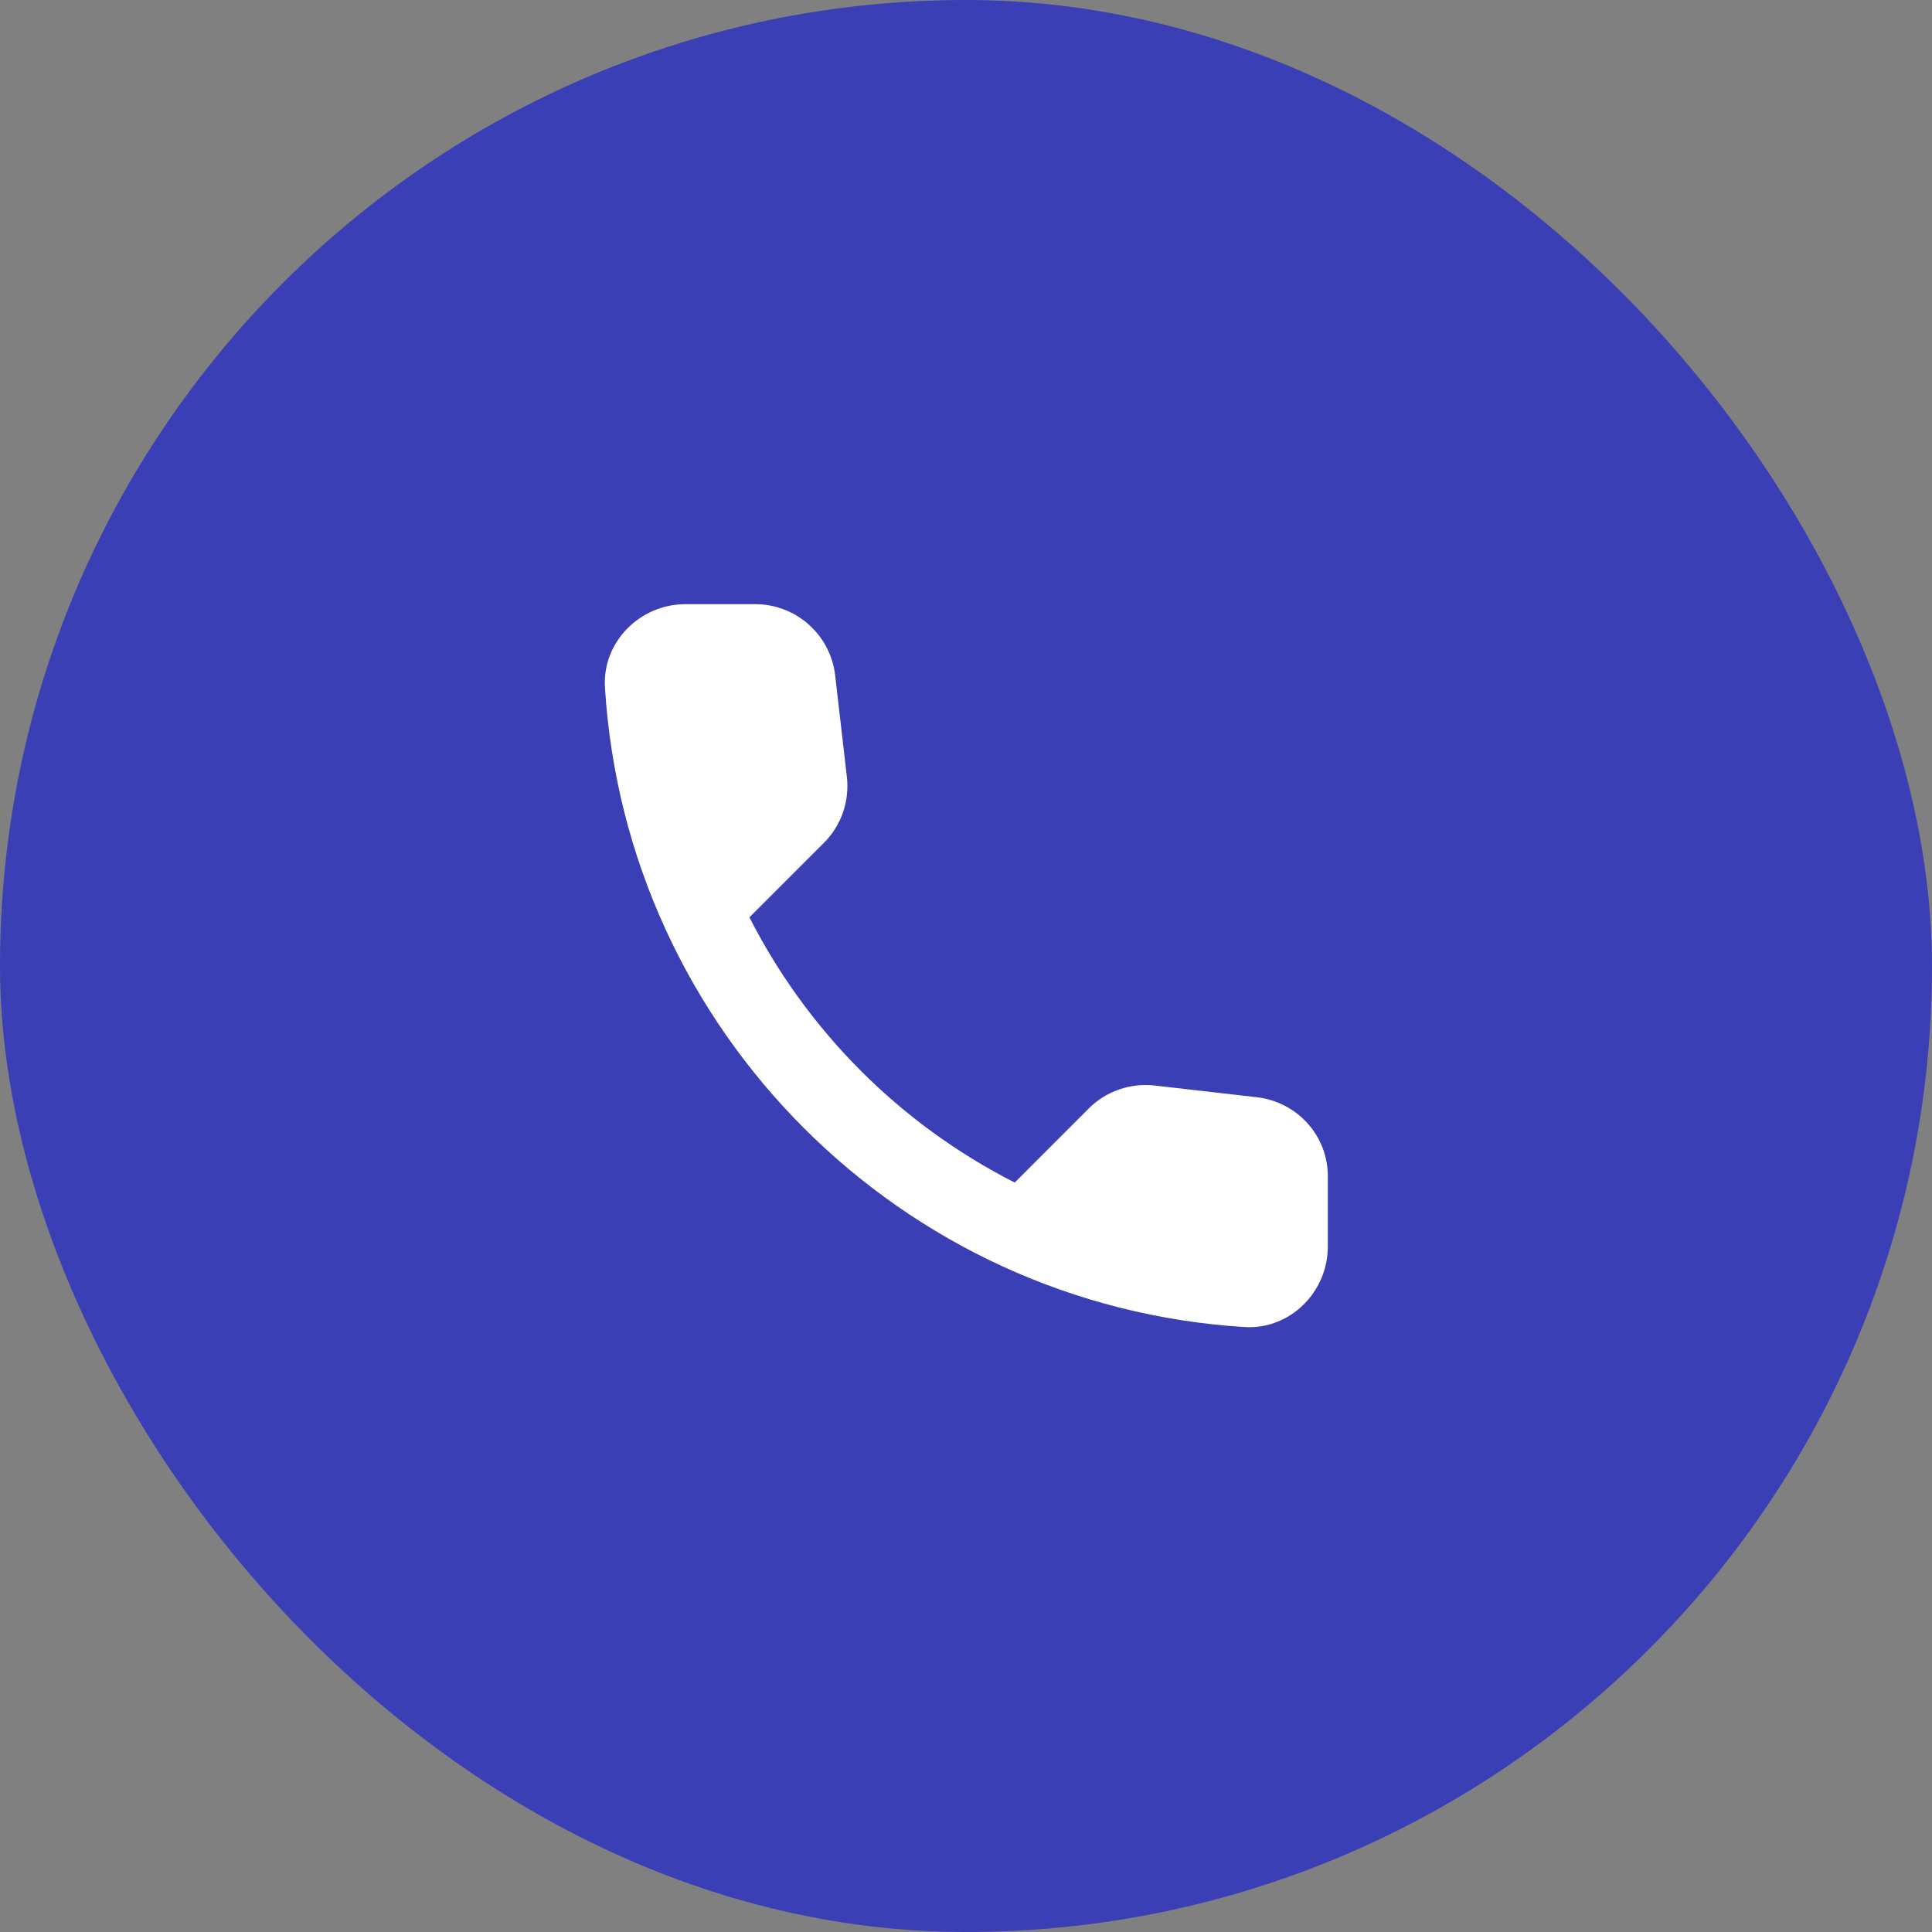
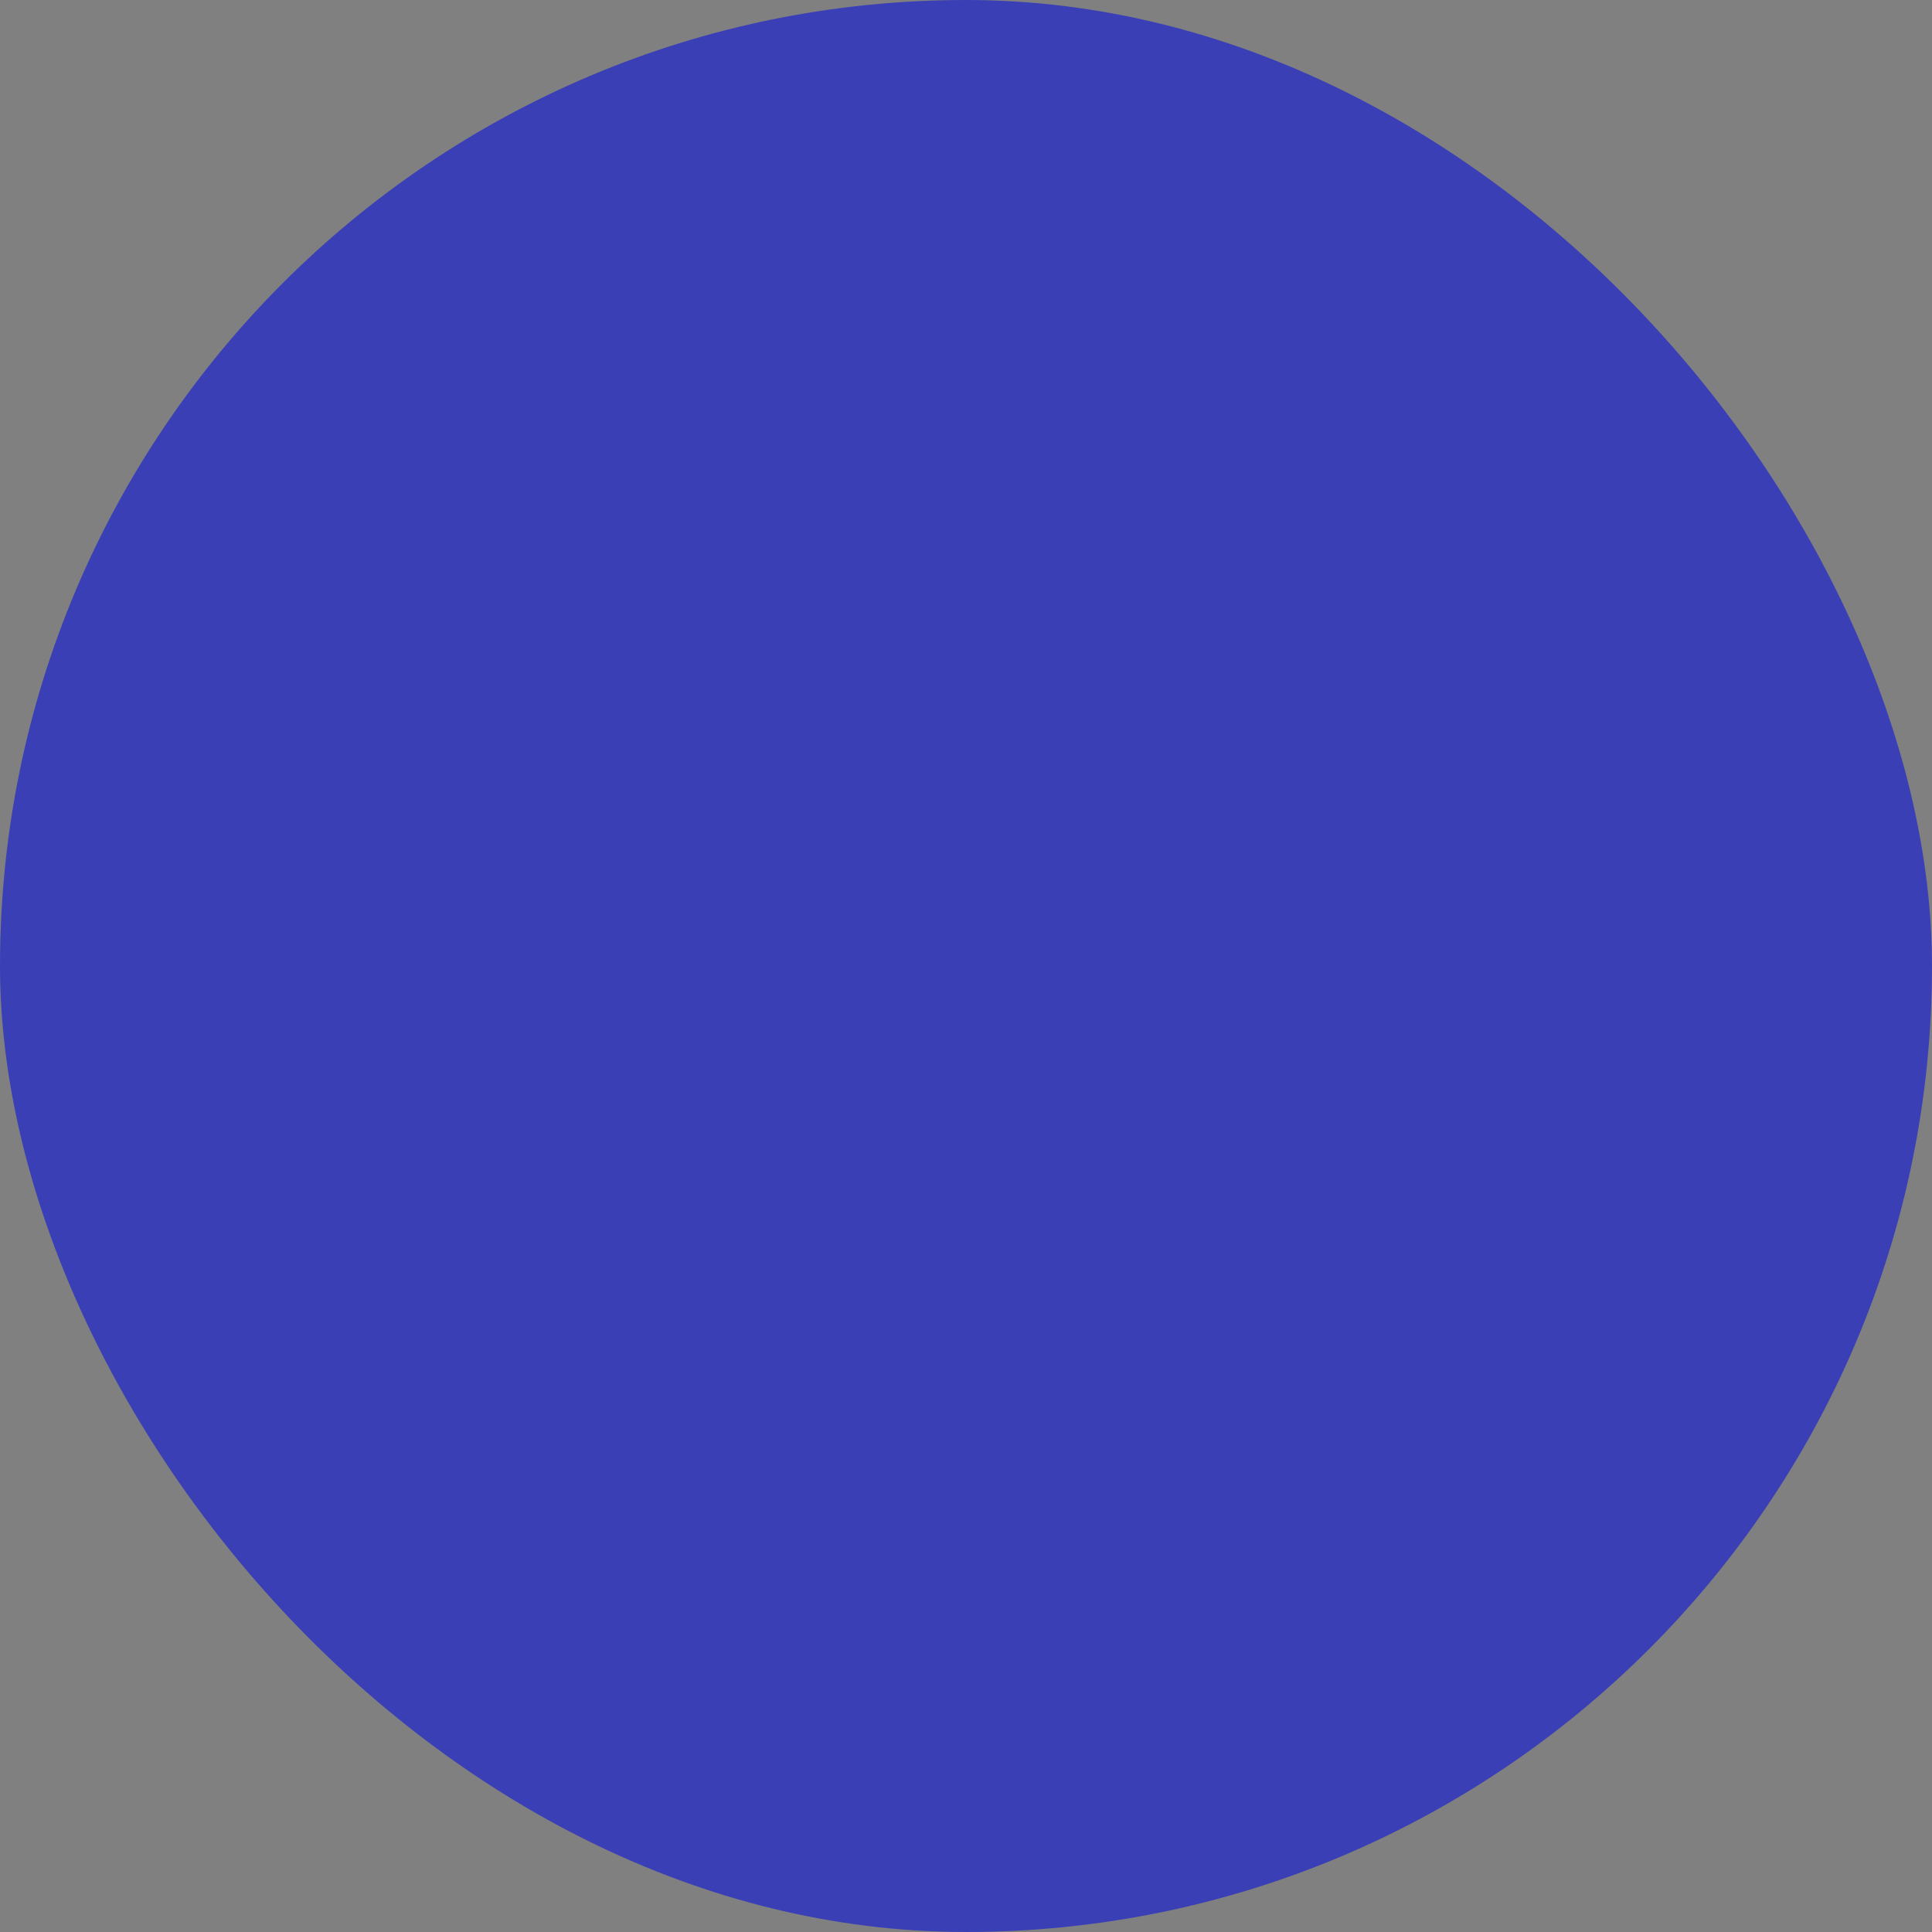
<svg xmlns="http://www.w3.org/2000/svg" width="32" height="32" viewBox="0 0 32 32" fill="none">
  <rect x="0" y="0" width="32" height="32" fill="#808080" stroke="none" />
  <rect width="32" height="32" rx="16" fill="#3A3FB5" />
-   <path d="M20.82 18.174L19.127 17.98C18.928 17.957 18.726 17.979 18.536 18.045C18.347 18.11 18.175 18.218 18.033 18.36L16.807 19.587C14.914 18.624 13.376 17.086 12.413 15.194L13.647 13.96C13.933 13.674 14.073 13.274 14.027 12.867L13.833 11.187C13.796 10.862 13.64 10.562 13.395 10.344C13.15 10.126 12.834 10.006 12.507 10.007H11.353C10.6 10.007 9.973 10.633 10.02 11.387C10.373 17.08 14.927 21.627 20.613 21.98C21.367 22.027 21.993 21.4 21.993 20.647V19.494C22 18.82 21.493 18.253 20.82 18.174Z" fill="white" />
</svg>